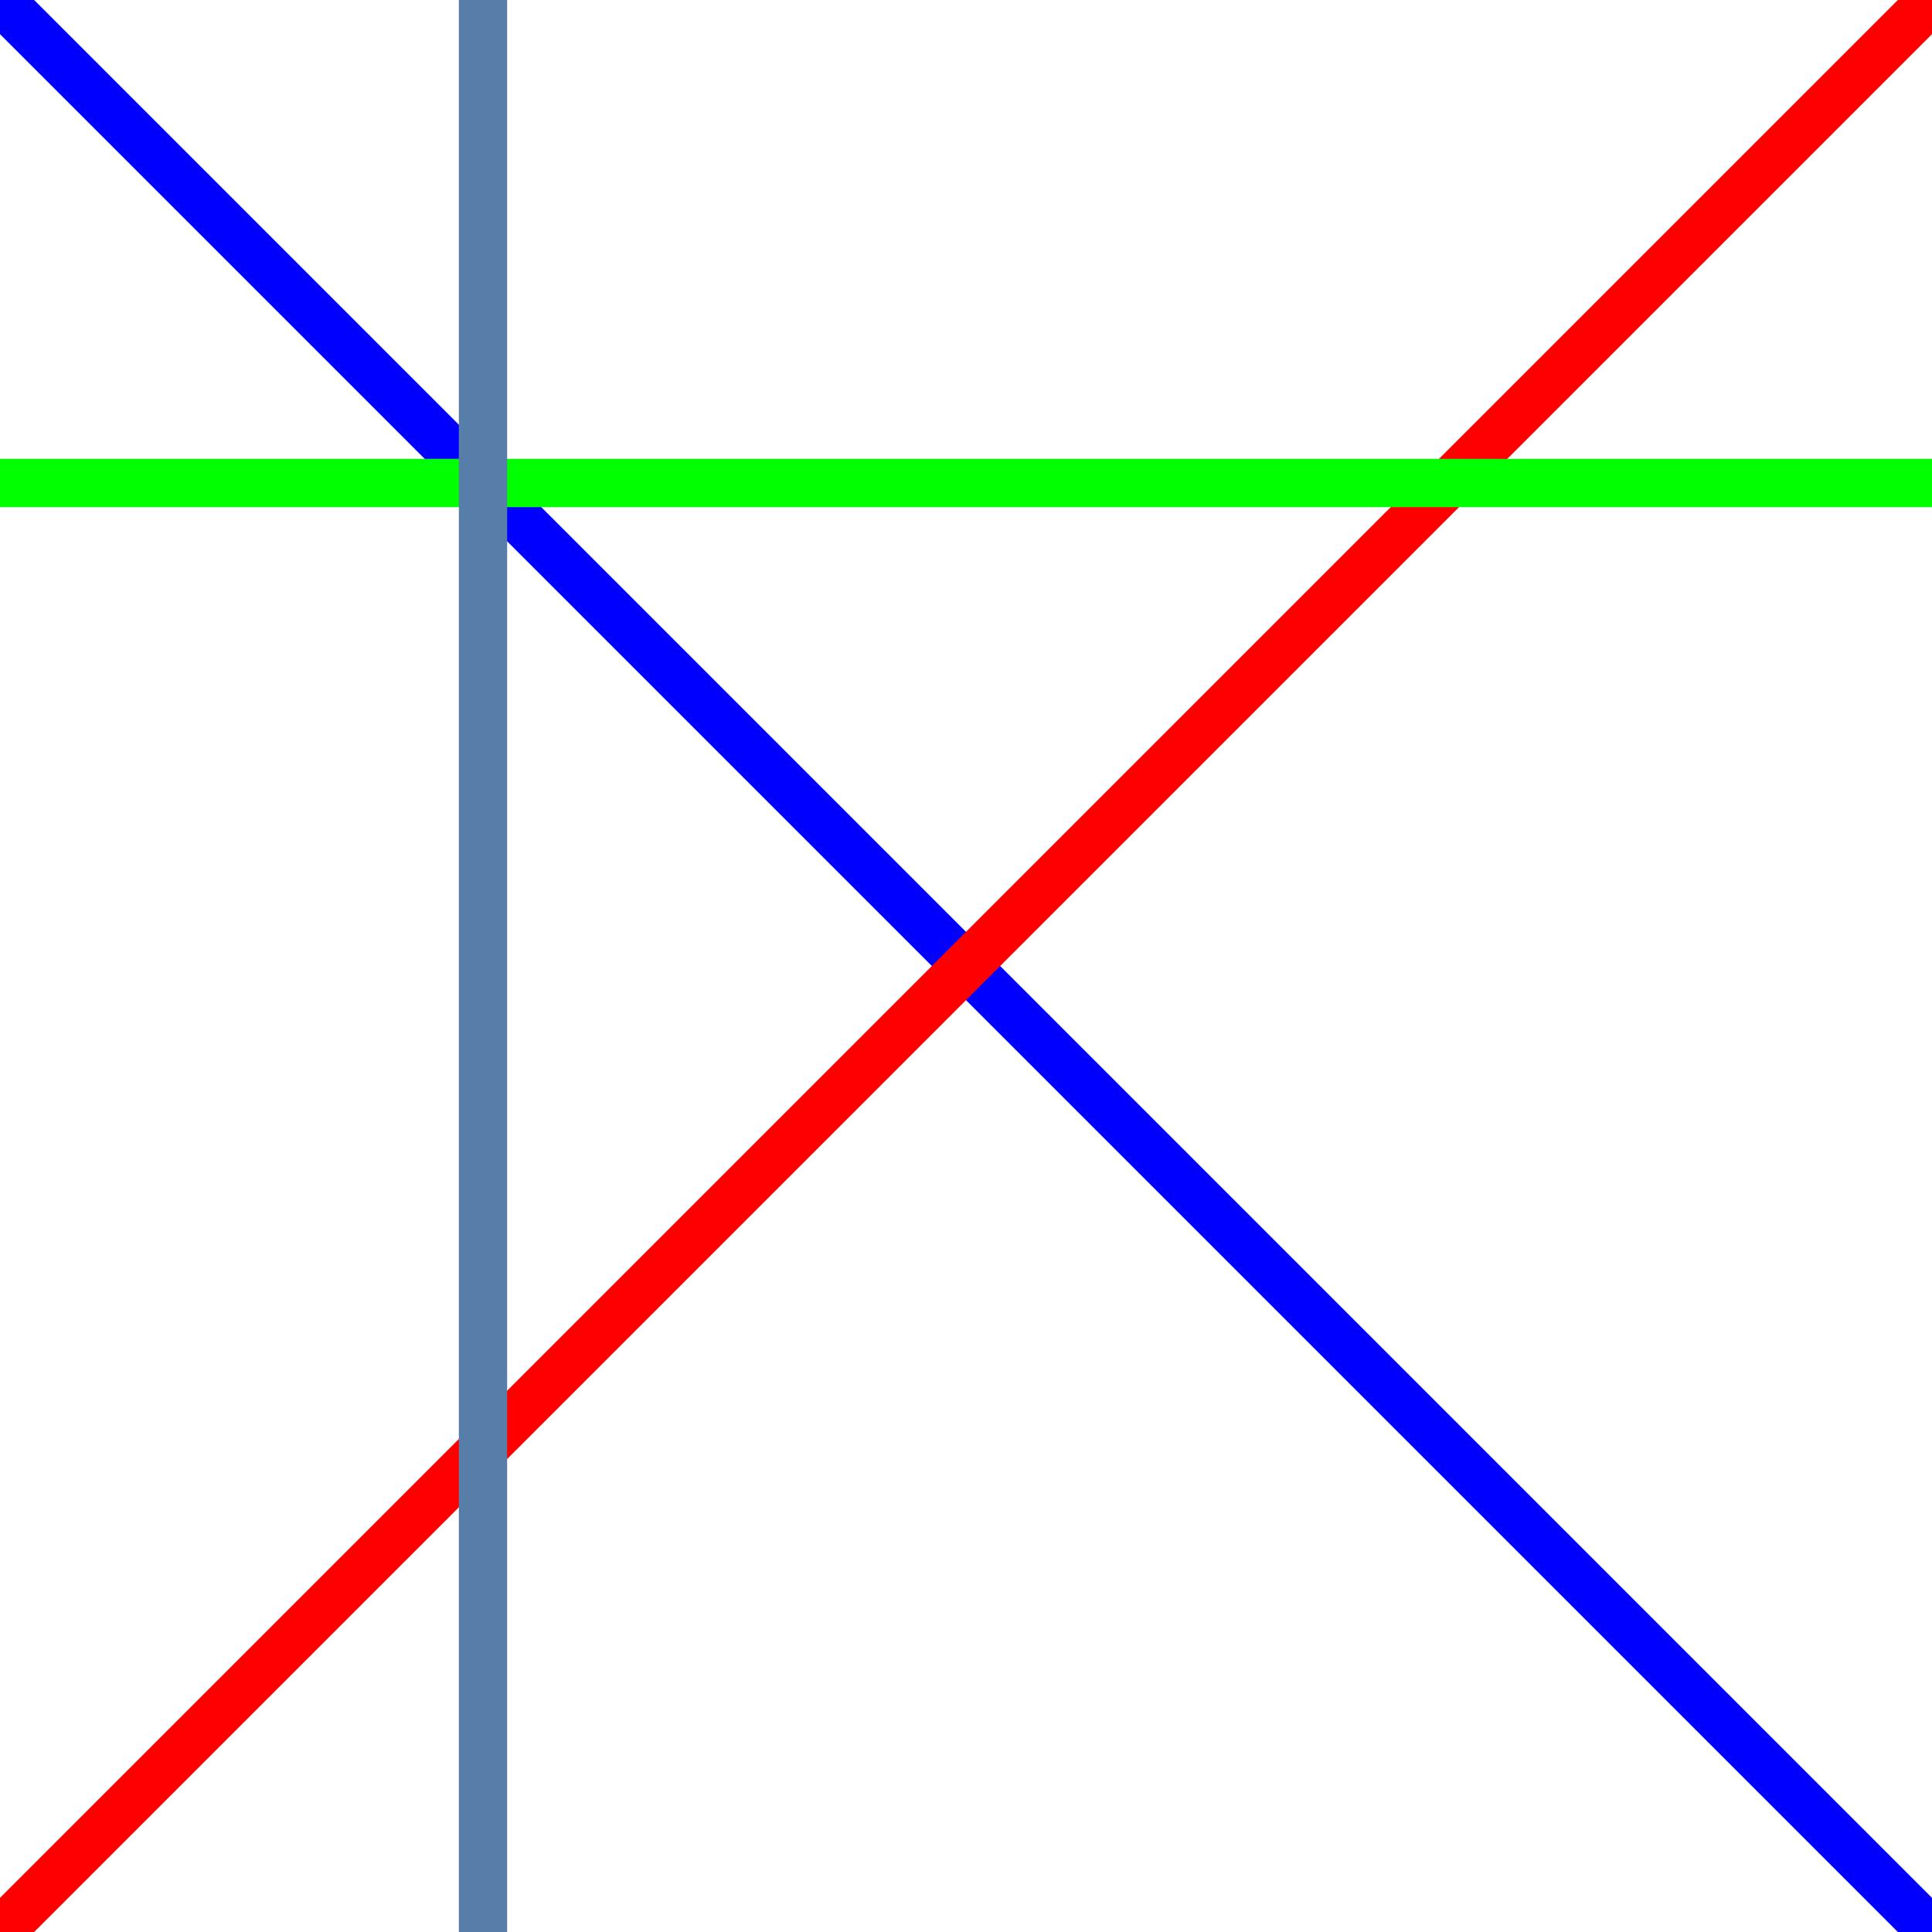
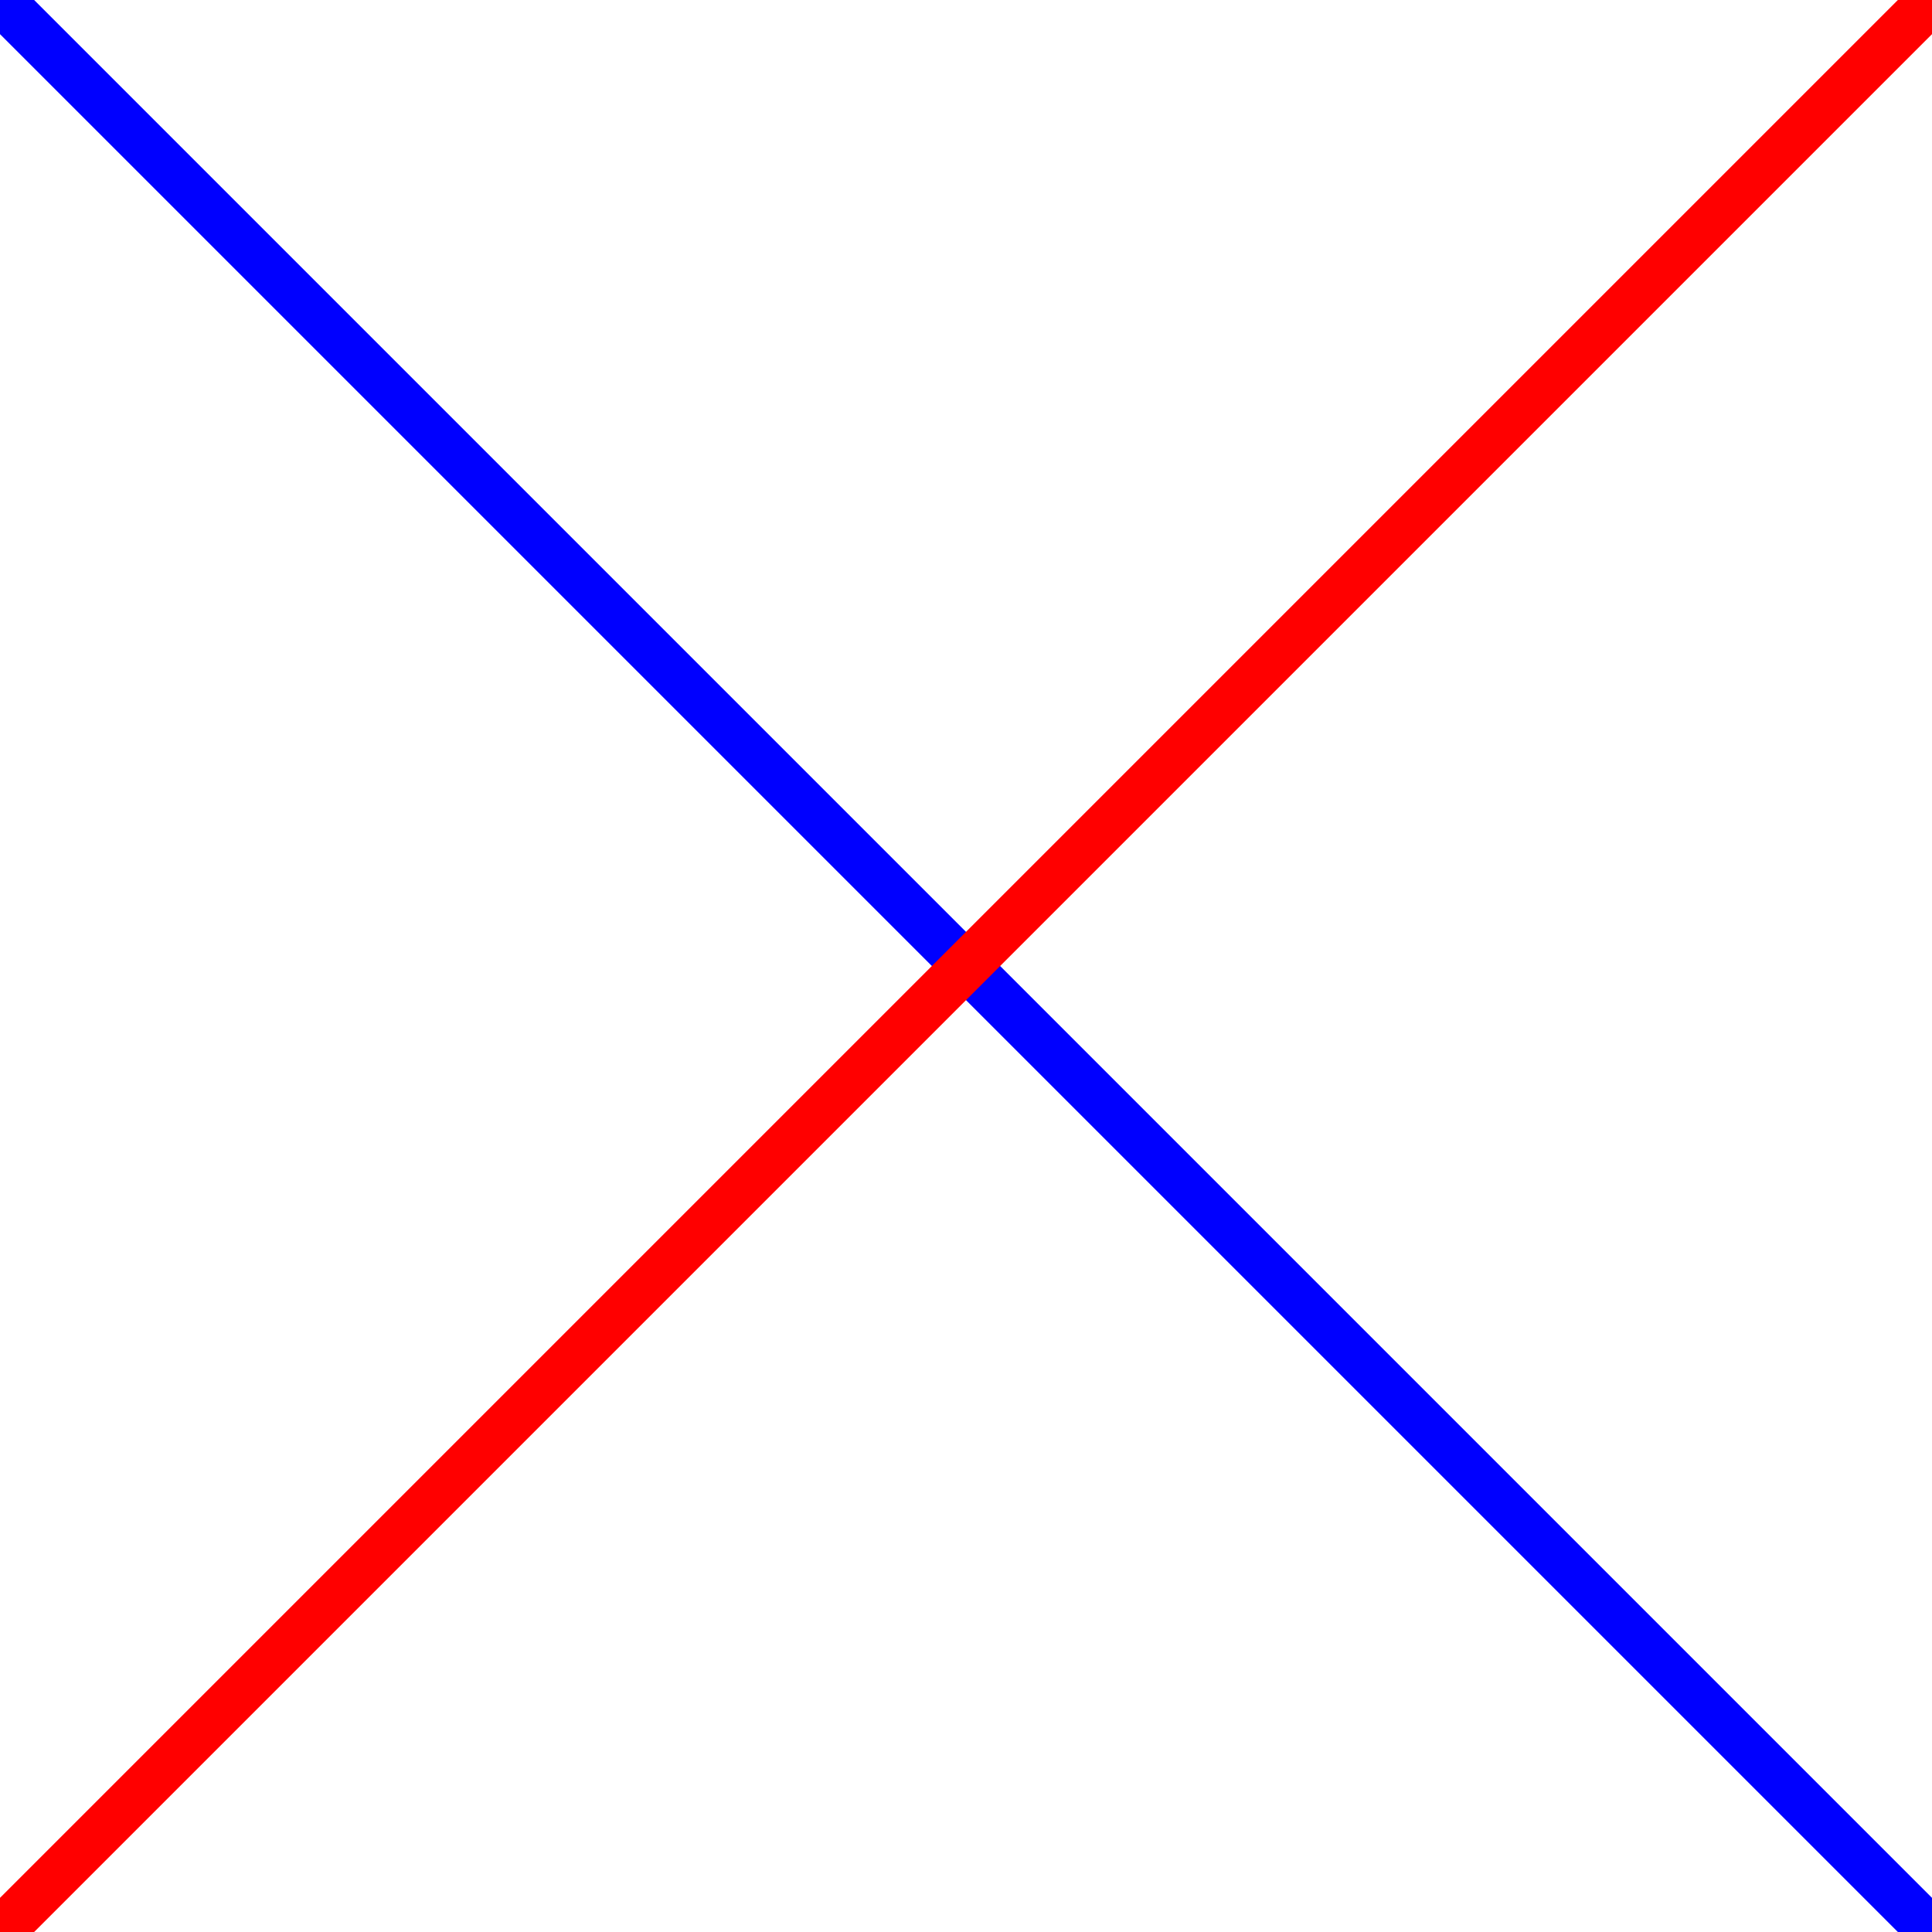
<svg xmlns="http://www.w3.org/2000/svg" height="200" width="200">
  <line style="stroke:blue;stroke-width:5" x1="0" x2="200" y1="0" y2="200" />
  <line stroke="red" stroke-width="5" x1="0" x2="200" y1="200" y2="0" />
-   <line stroke="#0F0" stroke-width="5" x1="0" x2="200" y1="50" y2="50" />
-   <line stroke="rgb(86, 126, 169)" stroke-width="5" x1="50" x2="50" y1="0" y2="200" />
</svg>